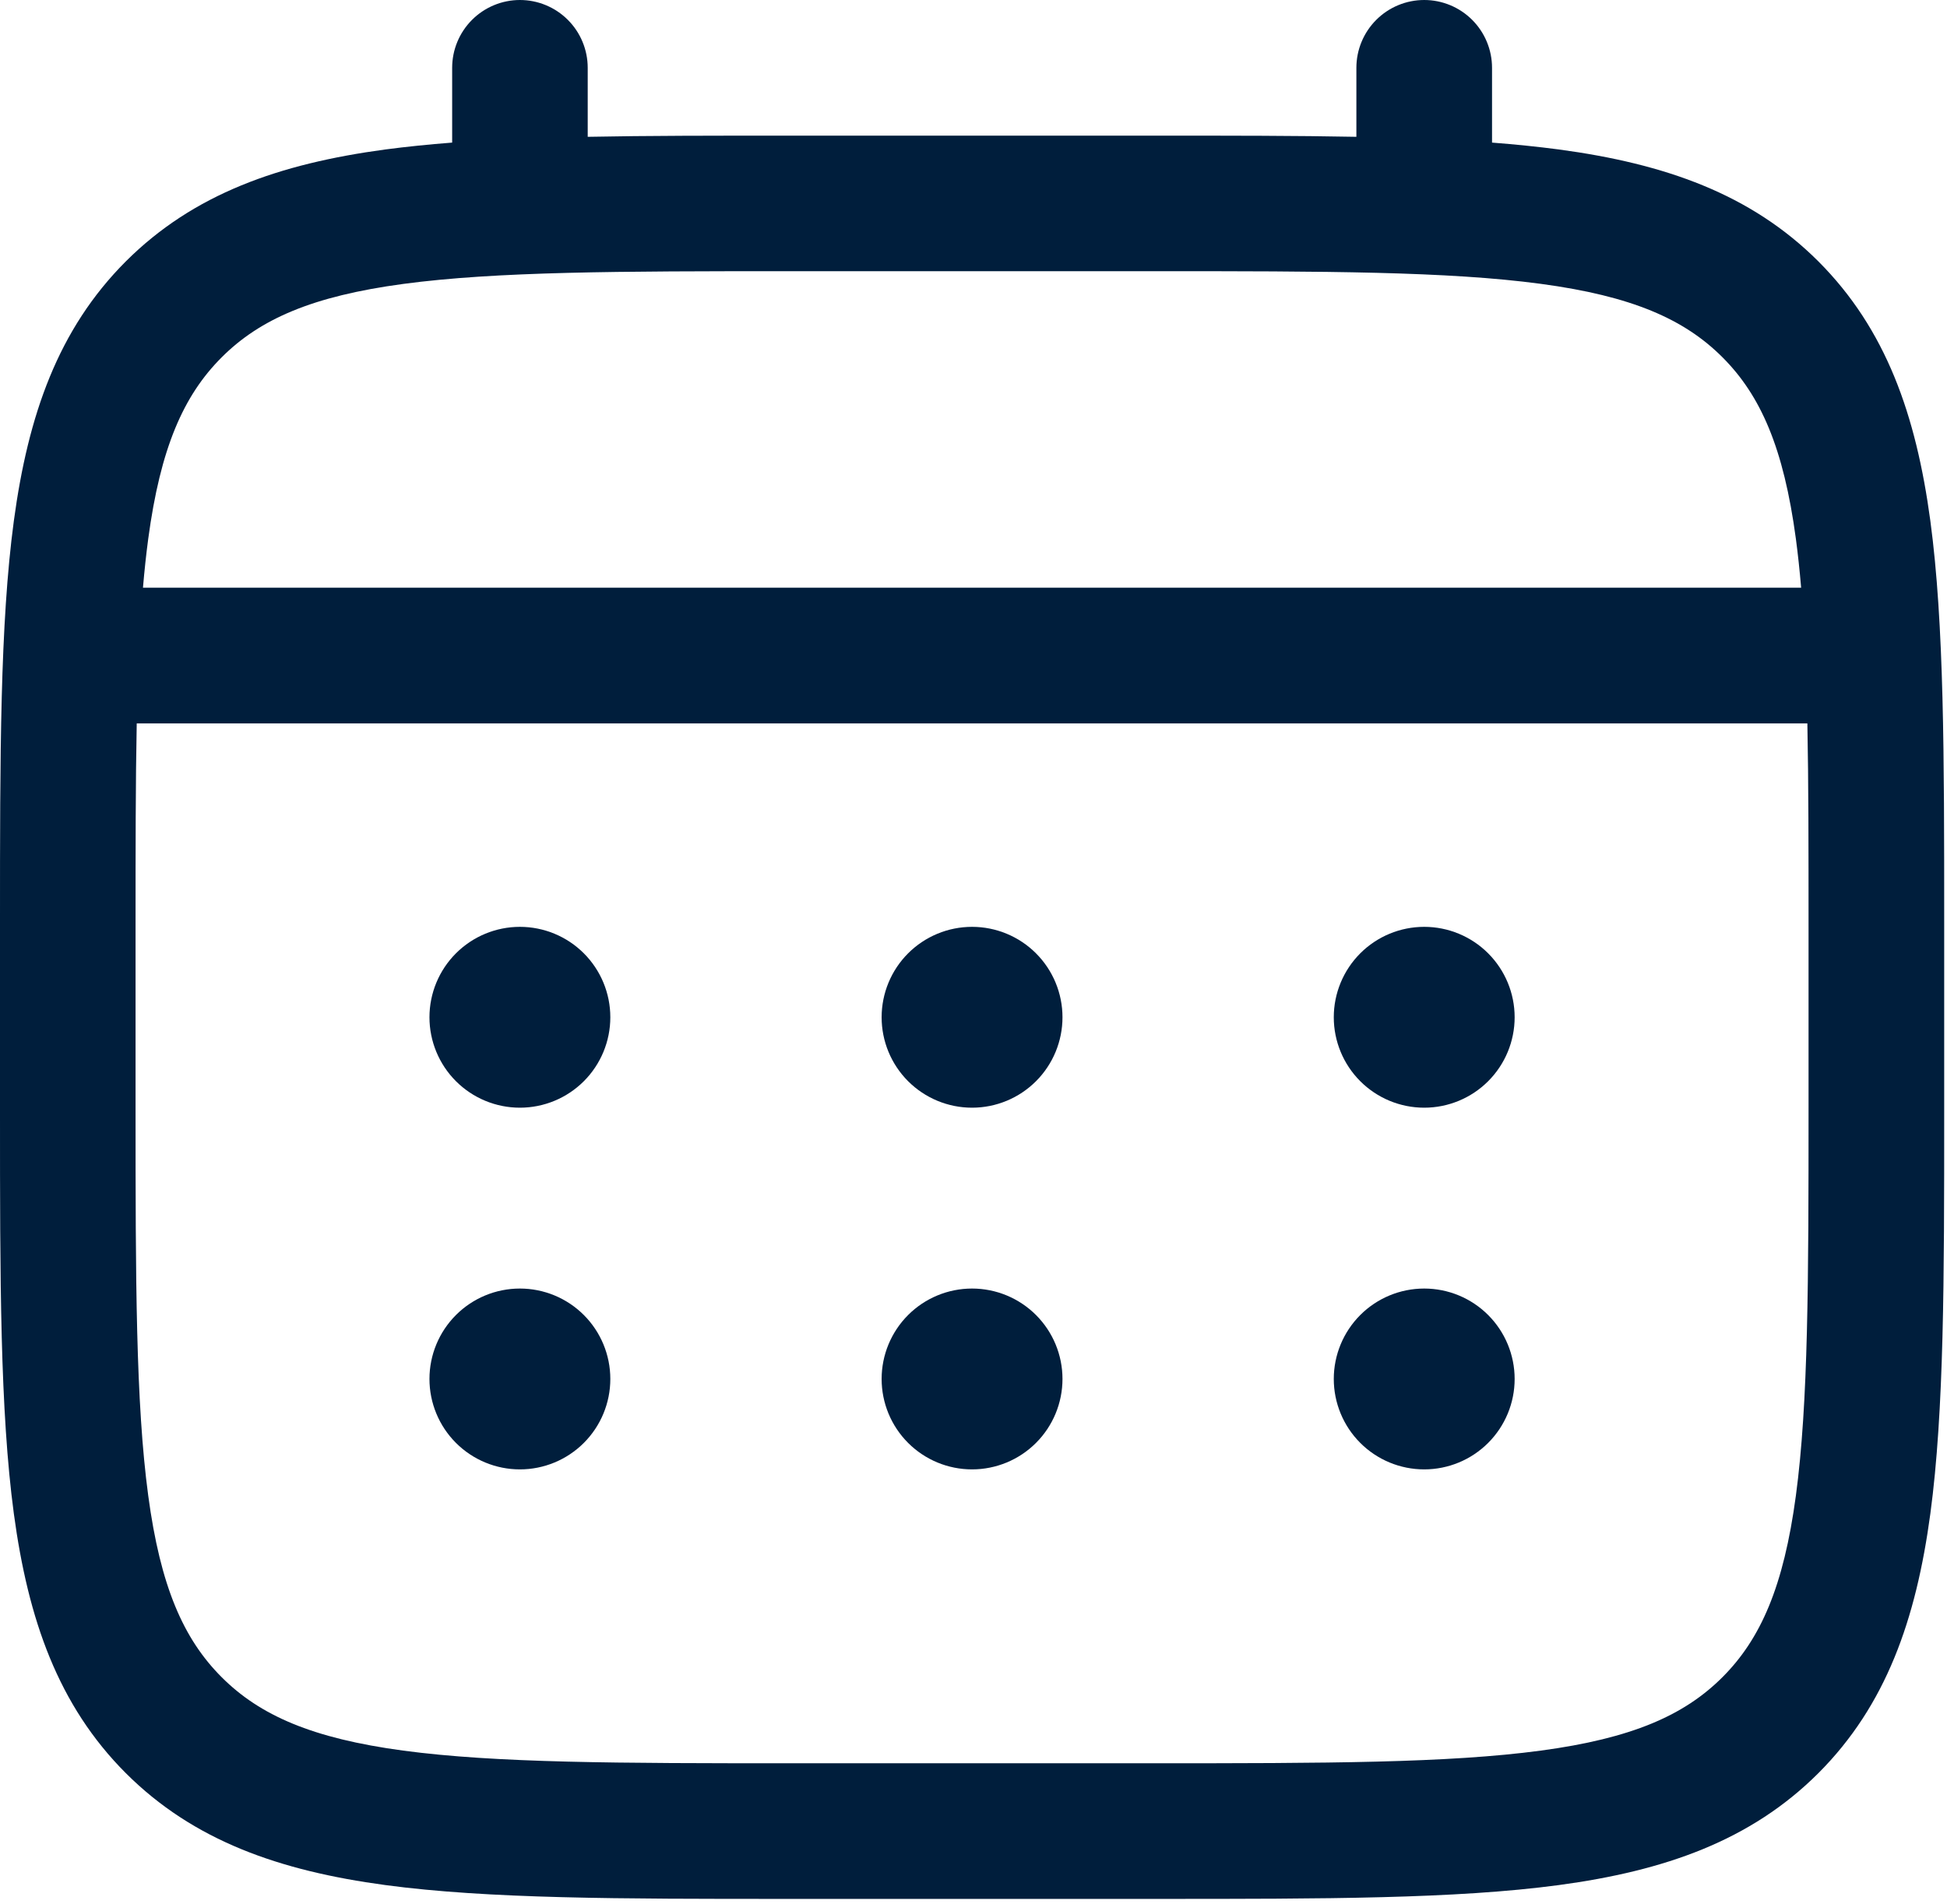
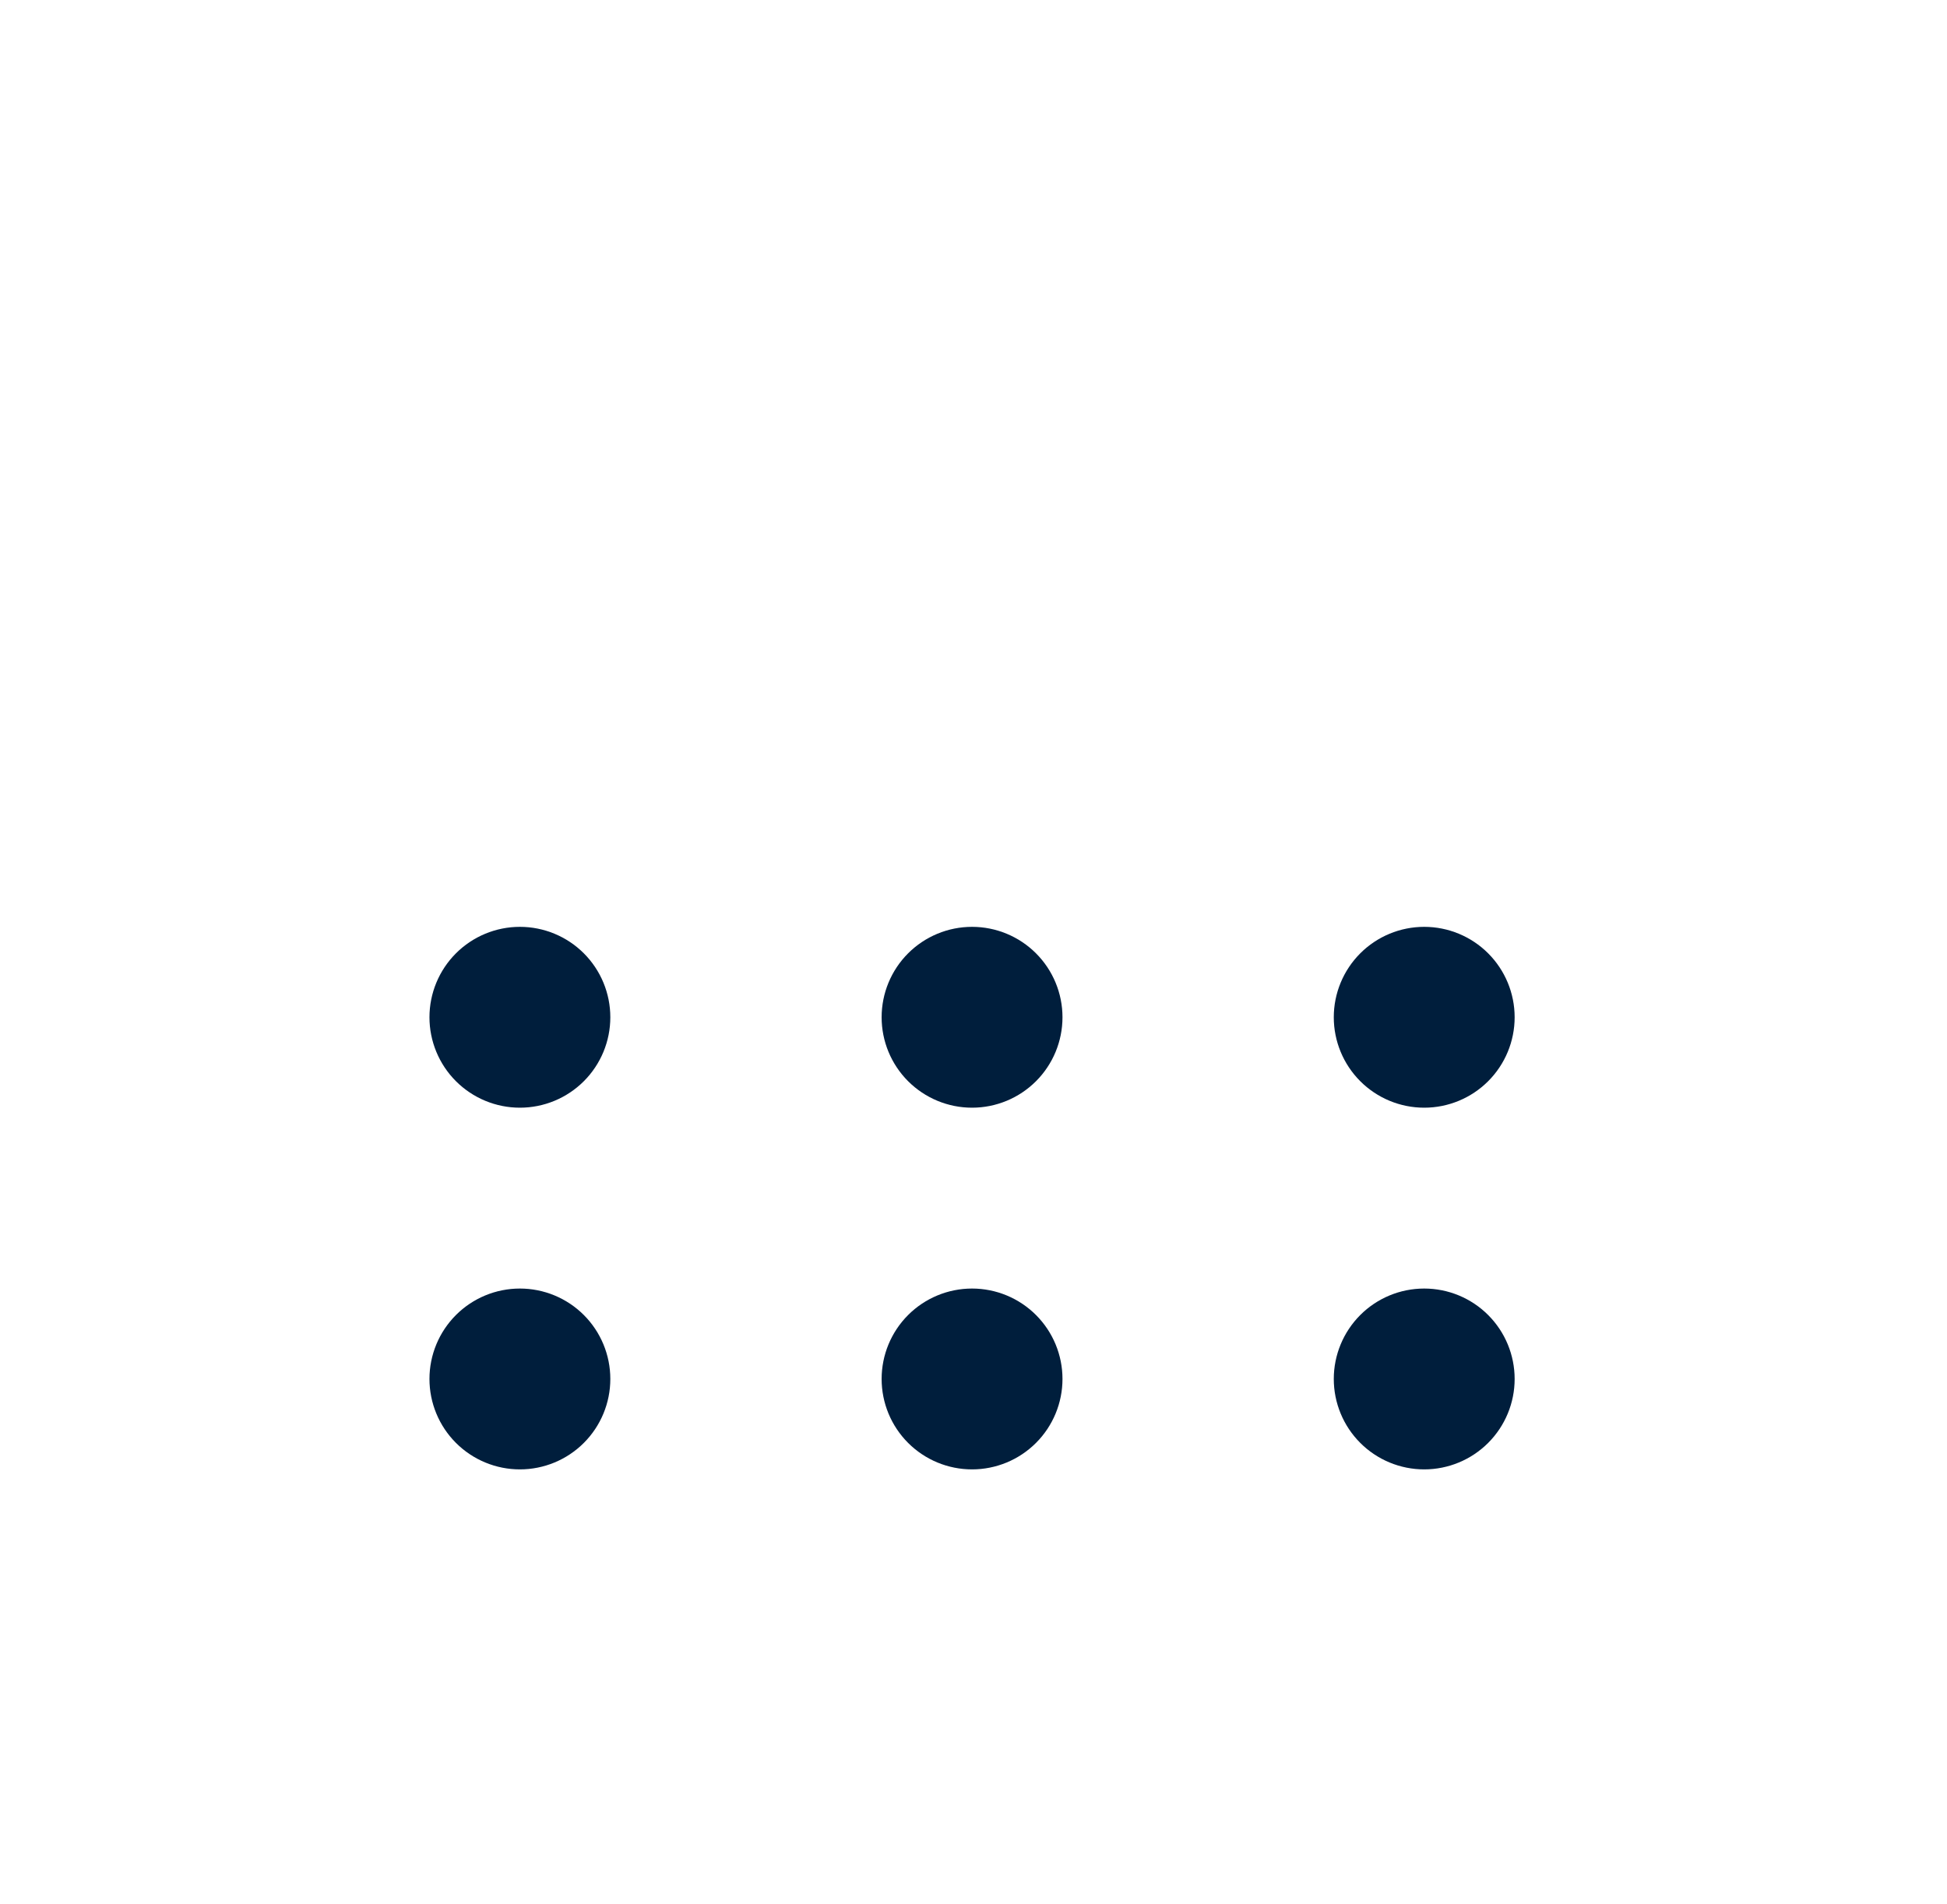
<svg xmlns="http://www.w3.org/2000/svg" width="271" height="265" viewBox="0 0 271 265" fill="none">
  <path d="M198.234 154.192C201.572 154.192 204.774 152.865 207.134 150.505C209.495 148.144 210.821 144.943 210.821 141.604C210.821 138.266 209.495 135.065 207.134 132.704C204.774 130.344 201.572 129.017 198.234 129.017C194.896 129.017 191.694 130.344 189.334 132.704C186.973 135.065 185.647 138.266 185.647 141.604C185.647 144.943 186.973 148.144 189.334 150.505C191.694 152.865 194.896 154.192 198.234 154.192ZM198.234 204.54C201.572 204.54 204.774 203.214 207.134 200.853C209.495 198.493 210.821 195.291 210.821 191.953C210.821 188.614 209.495 185.413 207.134 183.052C204.774 180.692 201.572 179.366 198.234 179.366C194.896 179.366 191.694 180.692 189.334 183.052C186.973 185.413 185.647 188.614 185.647 191.953C185.647 195.291 186.973 198.493 189.334 200.853C191.694 203.214 194.896 204.54 198.234 204.54ZM147.886 141.604C147.886 144.943 146.56 148.144 144.199 150.505C141.839 152.865 138.637 154.192 135.299 154.192C131.96 154.192 128.759 152.865 126.398 150.505C124.038 148.144 122.712 144.943 122.712 141.604C122.712 138.266 124.038 135.065 126.398 132.704C128.759 130.344 131.96 129.017 135.299 129.017C138.637 129.017 141.839 130.344 144.199 132.704C146.56 135.065 147.886 138.266 147.886 141.604ZM147.886 191.953C147.886 195.291 146.56 198.493 144.199 200.853C141.839 203.214 138.637 204.54 135.299 204.54C131.96 204.54 128.759 203.214 126.398 200.853C124.038 198.493 122.712 195.291 122.712 191.953C122.712 188.614 124.038 185.413 126.398 183.052C128.759 180.692 131.96 179.366 135.299 179.366C138.637 179.366 141.839 180.692 144.199 183.052C146.56 185.413 147.886 188.614 147.886 191.953ZM72.363 154.192C75.702 154.192 78.903 152.865 81.264 150.505C83.624 148.144 84.95 144.943 84.95 141.604C84.95 138.266 83.624 135.065 81.264 132.704C78.903 130.344 75.702 129.017 72.363 129.017C69.025 129.017 65.823 130.344 63.463 132.704C61.102 135.065 59.776 138.266 59.776 141.604C59.776 144.943 61.102 148.144 63.463 150.505C65.823 152.865 69.025 154.192 72.363 154.192ZM72.363 204.54C75.702 204.54 78.903 203.214 81.264 200.853C83.624 198.493 84.95 195.291 84.95 191.953C84.95 188.614 83.624 185.413 81.264 183.052C78.903 180.692 75.702 179.366 72.363 179.366C69.025 179.366 65.823 180.692 63.463 183.052C61.102 185.413 59.776 188.614 59.776 191.953C59.776 195.291 61.102 198.493 63.463 200.853C65.823 203.214 69.025 204.54 72.363 204.54Z" fill="#001E3C" />
-   <path fill-rule="evenodd" clip-rule="evenodd" d="M72.363 0C74.867 0 77.268 0.995 79.038 2.765C80.809 4.535 81.803 6.937 81.803 9.44V19.044C90.136 18.881 99.312 18.881 109.407 18.881H161.177C171.285 18.881 180.461 18.881 188.793 19.044V9.44C188.793 6.937 189.788 4.535 191.558 2.765C193.329 0.995 195.73 0 198.234 0C200.737 0 203.139 0.995 204.909 2.765C206.679 4.535 207.674 6.937 207.674 9.44V19.85C210.947 20.102 214.047 20.42 216.976 20.806C231.728 22.795 243.673 26.974 253.101 36.389C262.516 45.817 266.695 57.762 268.684 72.514C270.609 86.863 270.609 105.178 270.609 128.313V154.896C270.609 178.031 270.609 196.358 268.684 210.695C266.695 225.447 262.516 237.392 253.101 246.82C243.673 256.235 231.728 260.414 216.976 262.403C202.627 264.328 184.312 264.328 161.177 264.328H109.432C86.297 264.328 67.97 264.328 53.633 262.403C38.881 260.414 26.936 256.235 17.509 246.82C8.093 237.392 3.915 225.447 1.926 210.695C0 196.346 0 178.031 0 154.896V128.313C0 105.178 0 86.851 1.926 72.514C3.915 57.762 8.093 45.817 17.509 36.389C26.936 26.974 38.881 22.795 53.633 20.806C56.571 20.42 59.671 20.102 62.935 19.85V9.44C62.935 6.939 63.928 4.539 65.696 2.769C67.464 0.999 69.862 0.003 72.363 0ZM56.126 39.523C43.476 41.223 36.175 44.42 30.851 49.744C25.527 55.068 22.329 62.369 20.63 75.019C20.345 77.159 20.102 79.42 19.9 81.803H250.697C250.495 79.42 250.252 77.154 249.967 75.006C248.267 62.356 245.07 55.056 239.746 49.731C234.422 44.407 227.121 41.21 214.458 39.511C201.531 37.774 184.476 37.749 160.472 37.749H110.124C86.121 37.749 69.078 37.786 56.126 39.523ZM18.868 129.017C18.868 118.268 18.868 108.916 19.032 100.697H251.565C251.729 108.916 251.729 118.268 251.729 129.017V154.192C251.729 178.195 251.704 195.251 249.967 208.19C248.267 220.84 245.07 228.141 239.746 233.465C234.422 238.789 227.121 241.986 214.458 243.686C201.531 245.423 184.476 245.448 160.472 245.448H110.124C86.121 245.448 69.078 245.423 56.126 243.686C43.476 241.986 36.175 238.789 30.851 233.465C25.527 228.141 22.329 220.84 20.63 208.177C18.893 195.251 18.868 178.195 18.868 154.192V129.017Z" fill="#001E3C" />
</svg>